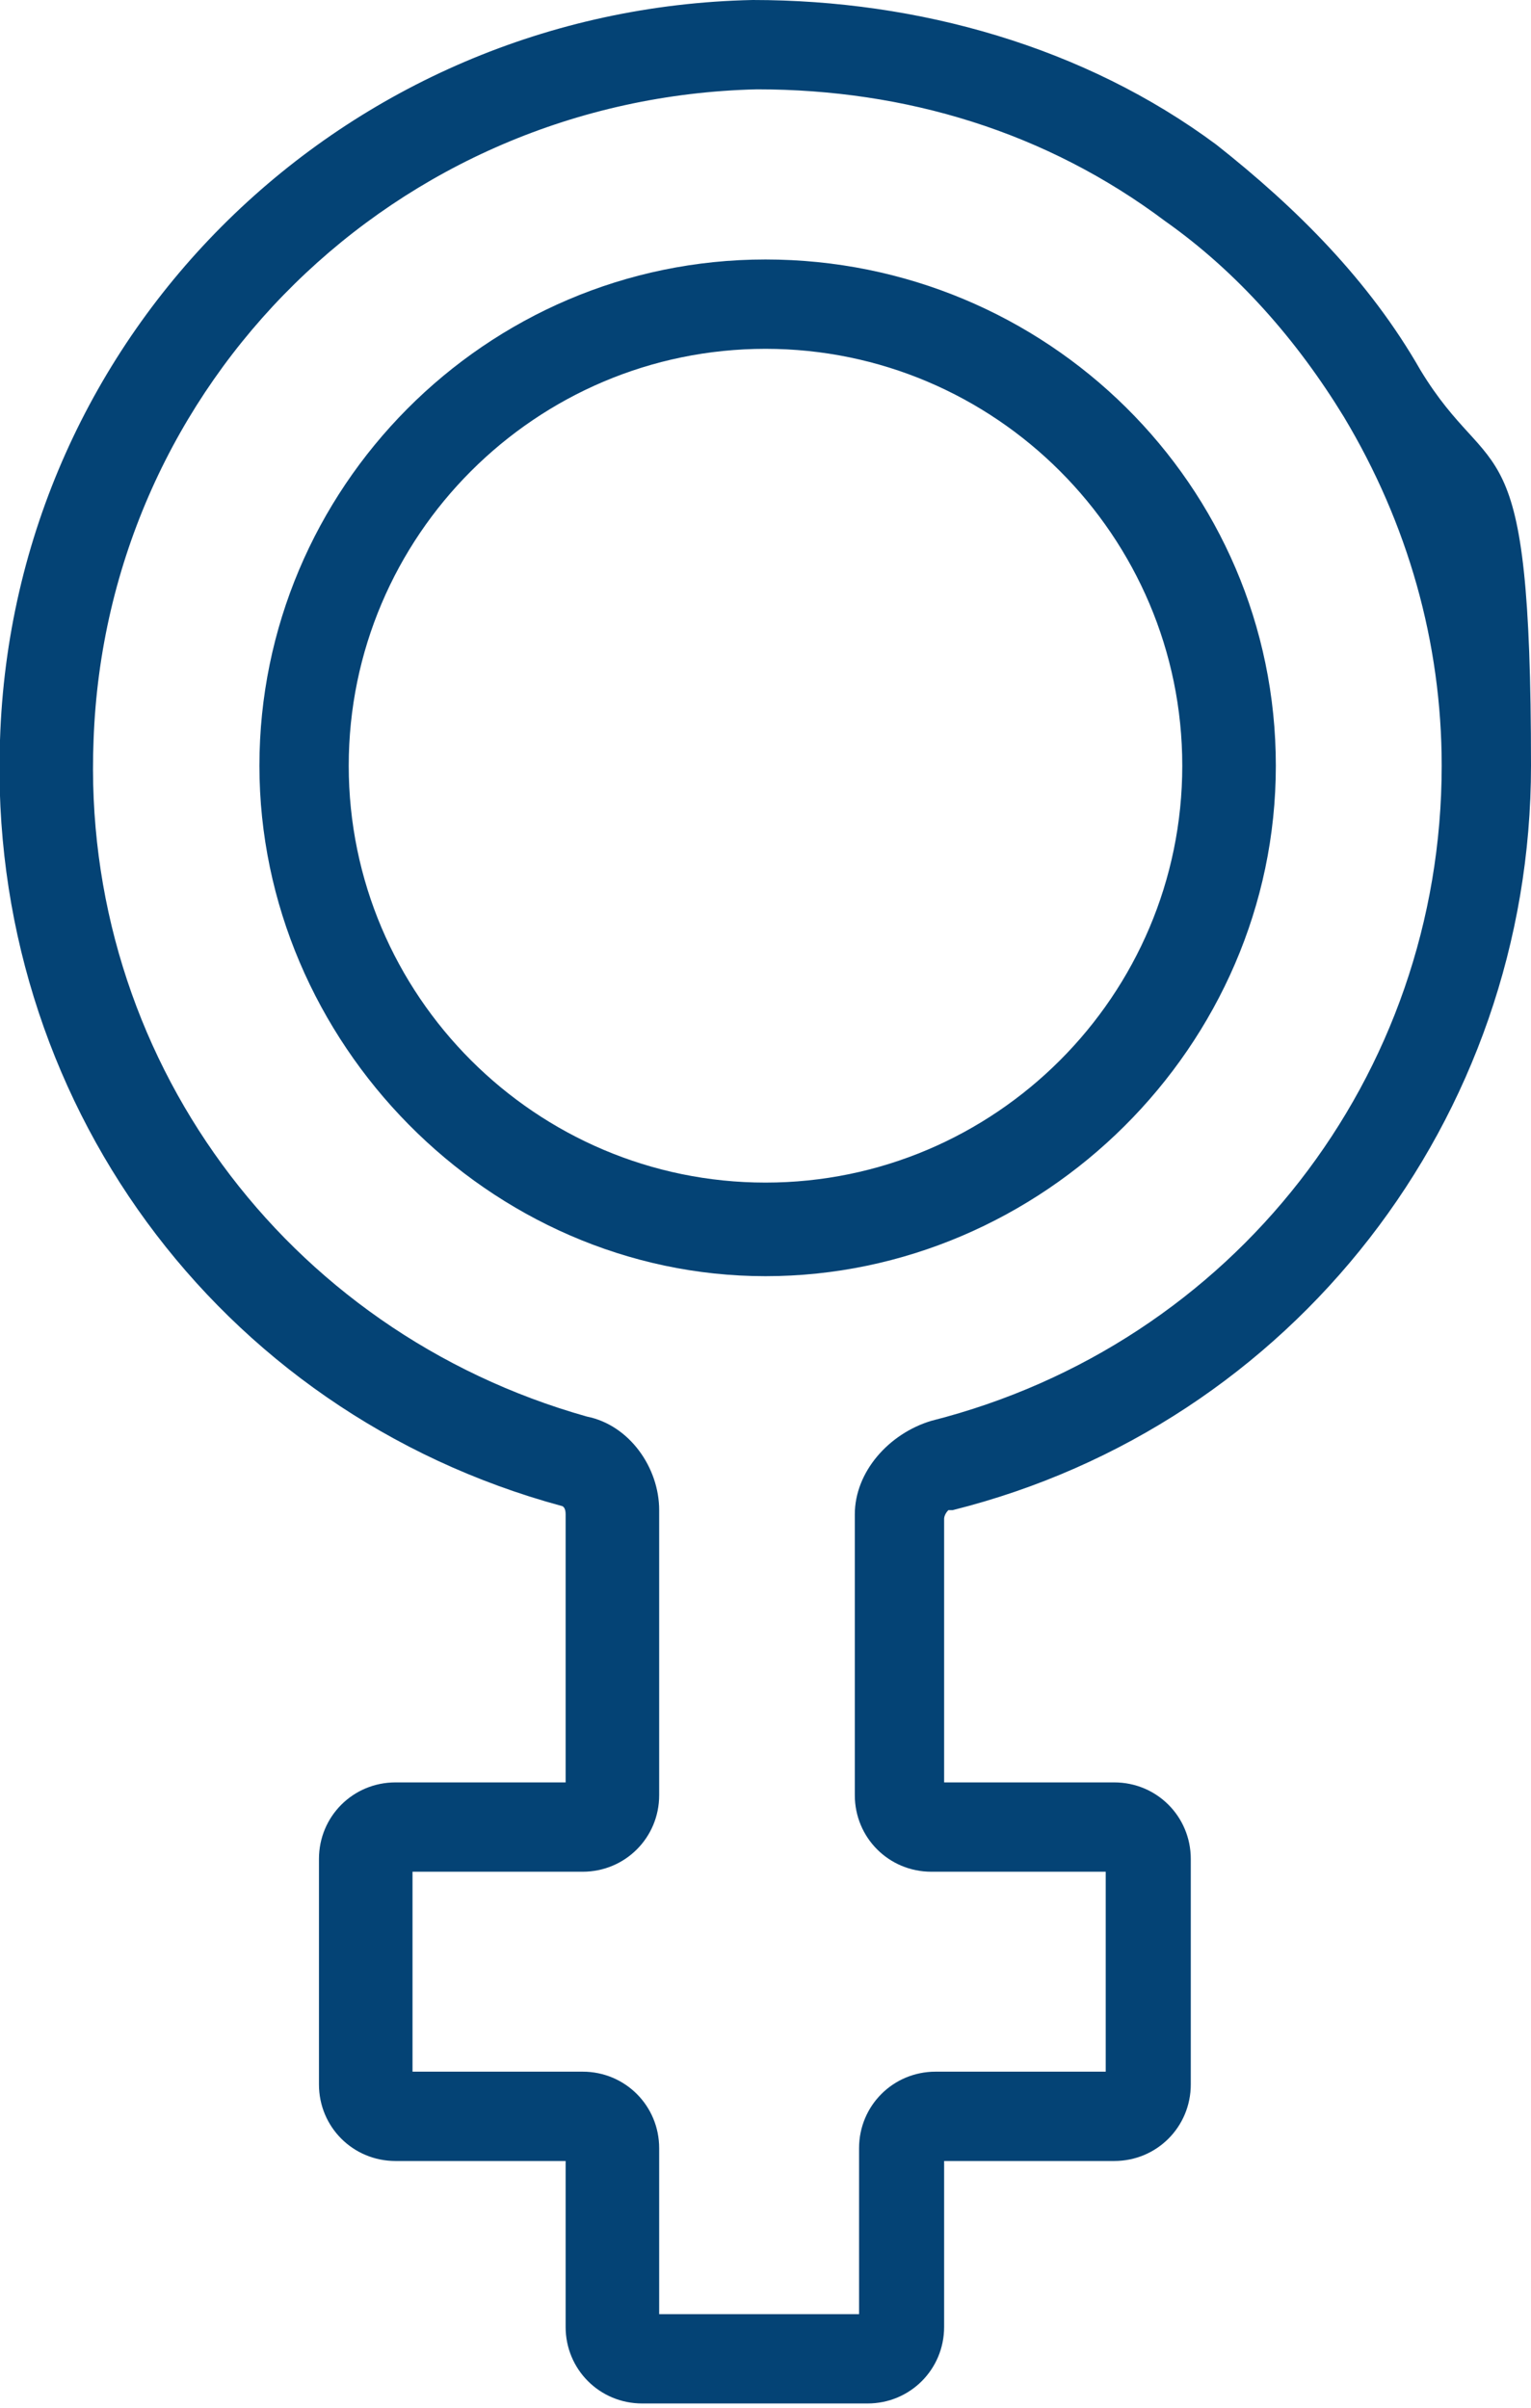
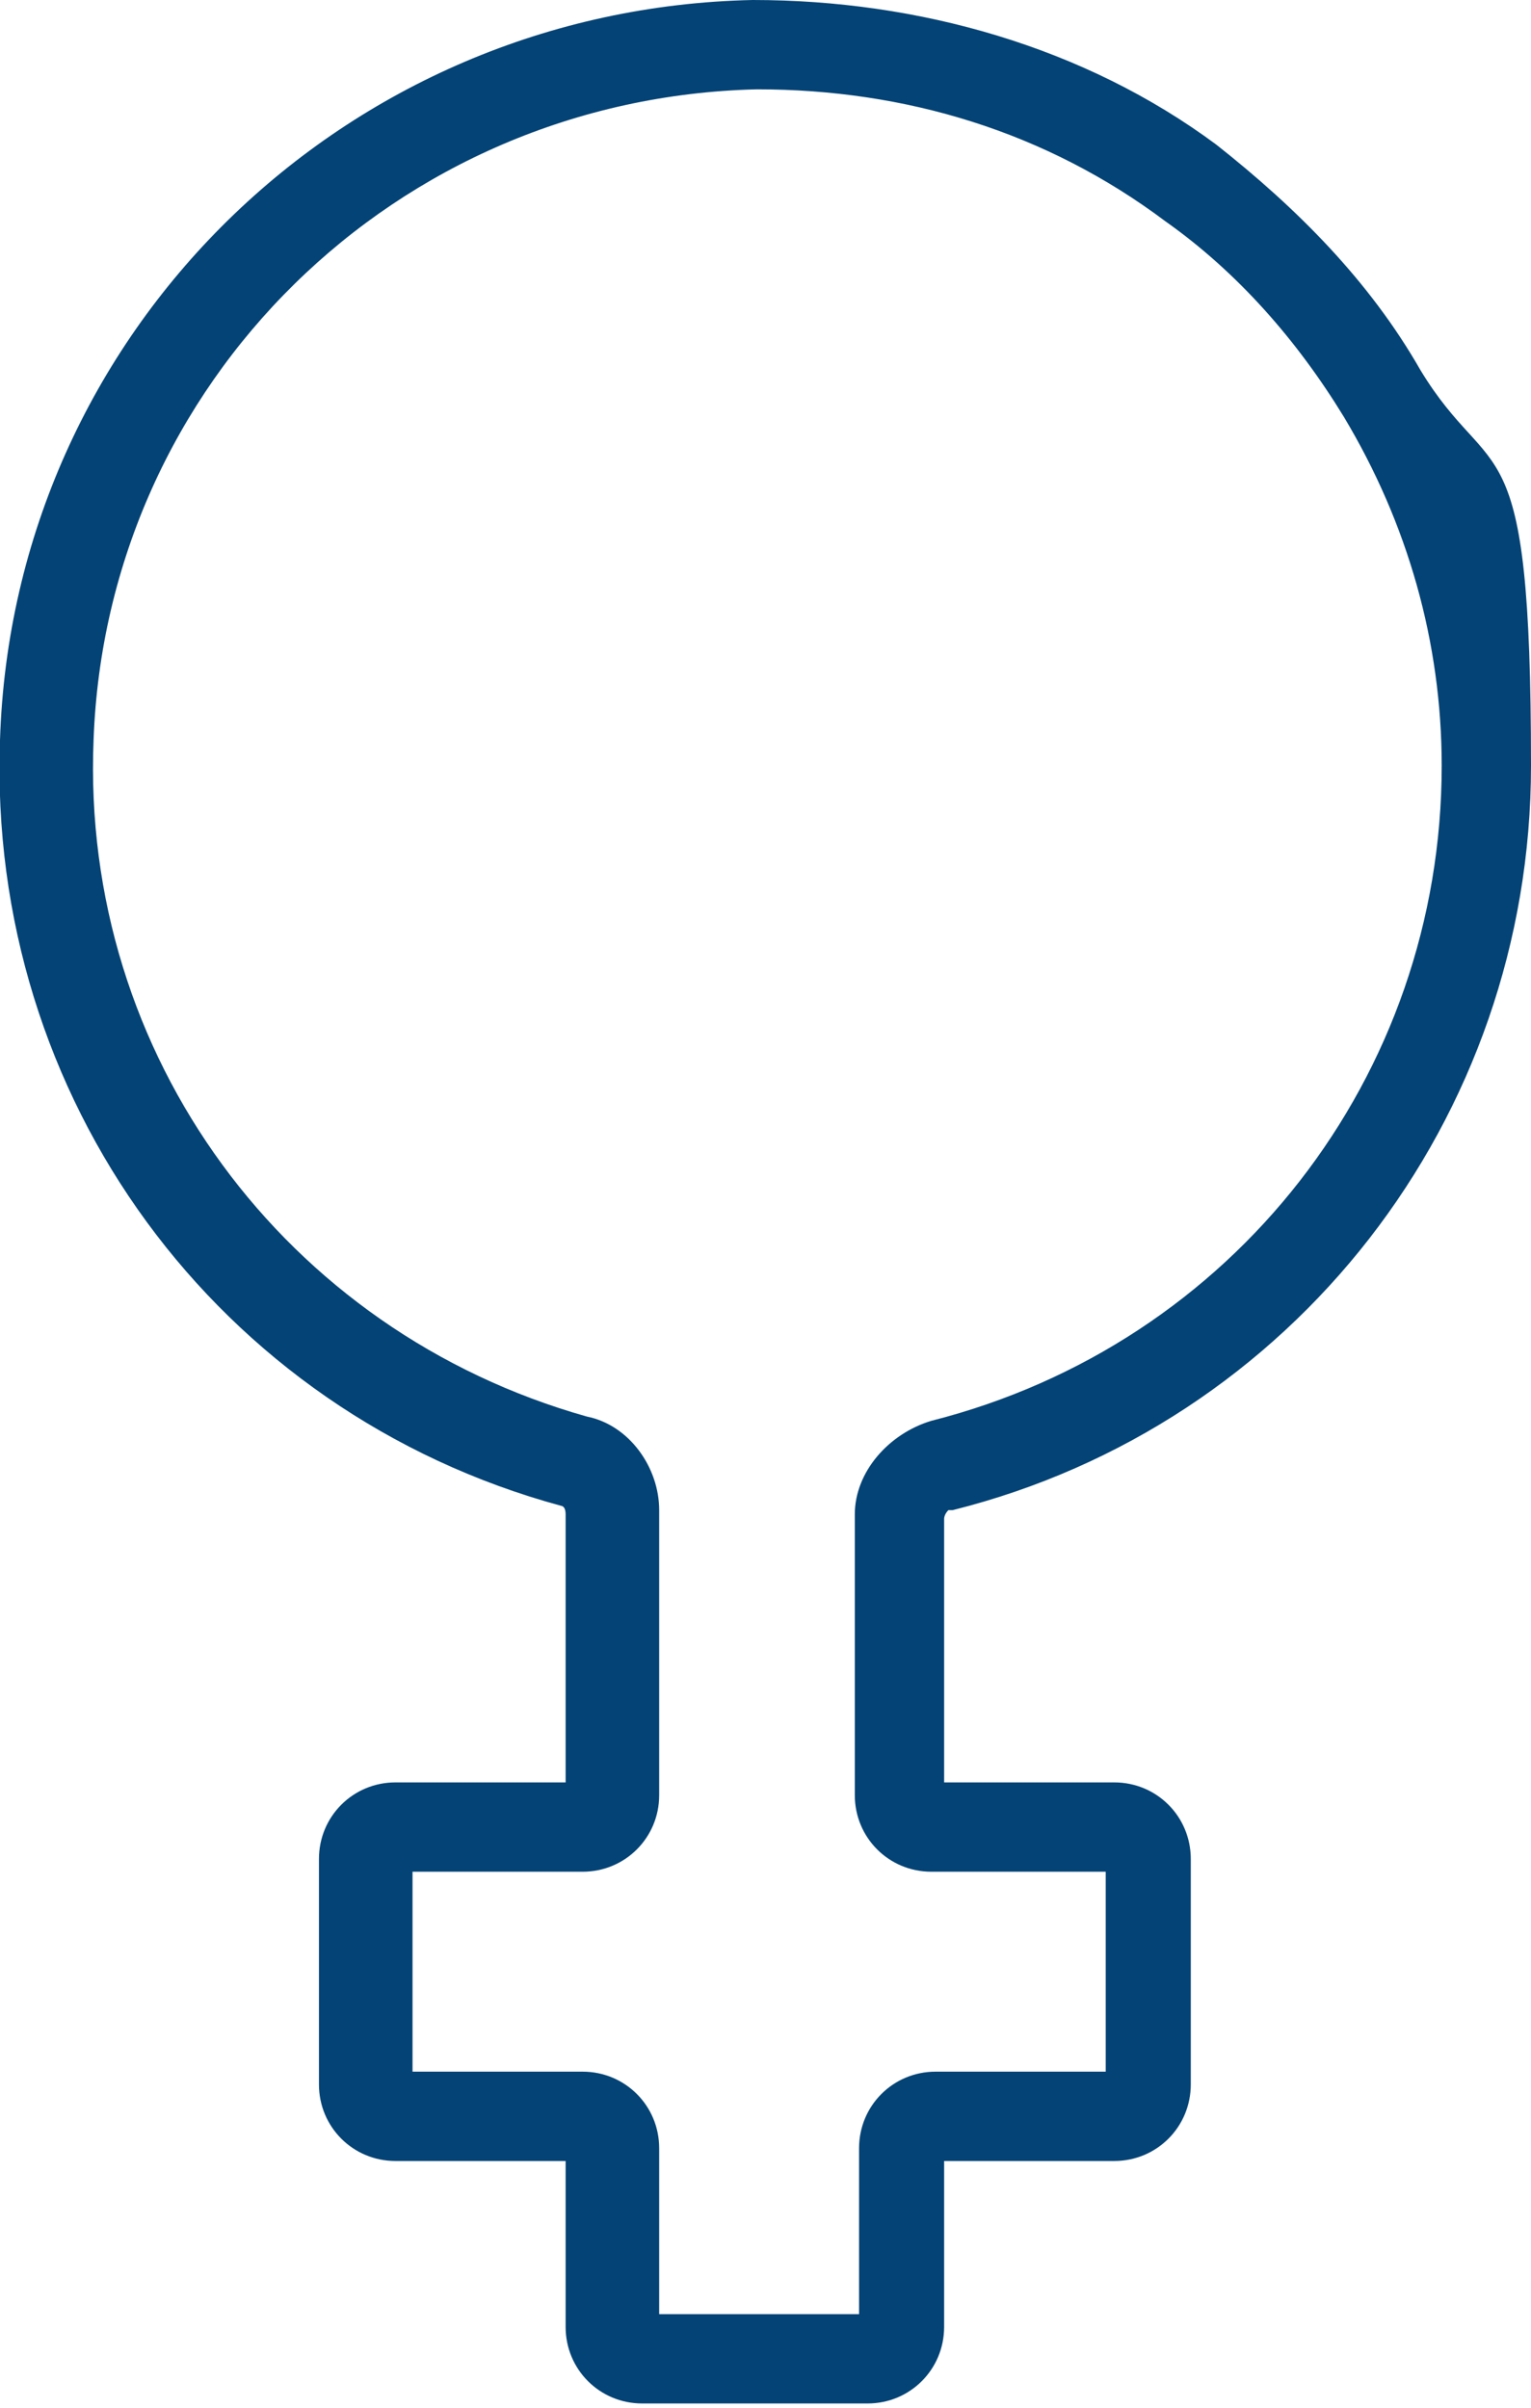
<svg xmlns="http://www.w3.org/2000/svg" id="b" version="1.1" viewBox="0 0 36 56.6">
  <defs>
    <style>
      .st0 {
        fill: #044375;
      }
    </style>
  </defs>
  <g id="c">
-     <path class="st0" d="M30,18c0-6.6-5.4-11.9-12-11.9s-11.9,5.4-11.9,11.9,5.4,12,11.9,12,12-5.4,12-12ZM18,27.8c-5.4,0-9.8-4.4-9.8-9.8s4.4-9.8,9.8-9.8,9.8,4.4,9.8,9.8-4.4,9.8-9.8,9.8Z" />
    <path class="st0" d="M22.4,35.5c8-2,13.6-9.2,13.6-17.5s-.9-6.5-2.6-9.3c-1.2-2.1-2.9-3.8-4.8-5.3C25.5,1.1,21.6,0,17.7,0,8.1.2.3,7.8,0,17.4c-.3,8.4,5.1,15.8,13.2,18,0,0,.1,0,.1.2v6.3h-4c-1,0-1.8.8-1.8,1.8v5.3c0,1,.8,1.8,1.8,1.8h4v3.9c0,1,.8,1.8,1.8,1.8h5.3c1,0,1.8-.8,1.8-1.8v-3.9h4c1,0,1.8-.8,1.8-1.8v-5.3c0-1-.8-1.8-1.8-1.8h-4v-6.2c0,0,0-.1.1-.2h0ZM22,44h4v4.7h-4c-1,0-1.8.8-1.8,1.8v3.9h-4.7v-3.9c0-1-.8-1.8-1.8-1.8h-4v-4.7h4c1,0,1.8-.8,1.8-1.8v-6.7c0-1-.7-2-1.7-2.2-7.1-2-11.9-8.5-11.6-15.9.3-8.4,7.1-15.1,15.6-15.3,3.5,0,6.8,1,9.6,3.1,1.7,1.2,3.1,2.8,4.2,4.6,1.5,2.5,2.3,5.3,2.3,8.2,0,7.3-4.9,13.6-12,15.4-1,.3-1.8,1.2-1.8,2.2v6.6c0,1,.8,1.8,1.8,1.8h0Z" />
  </g>
</svg>